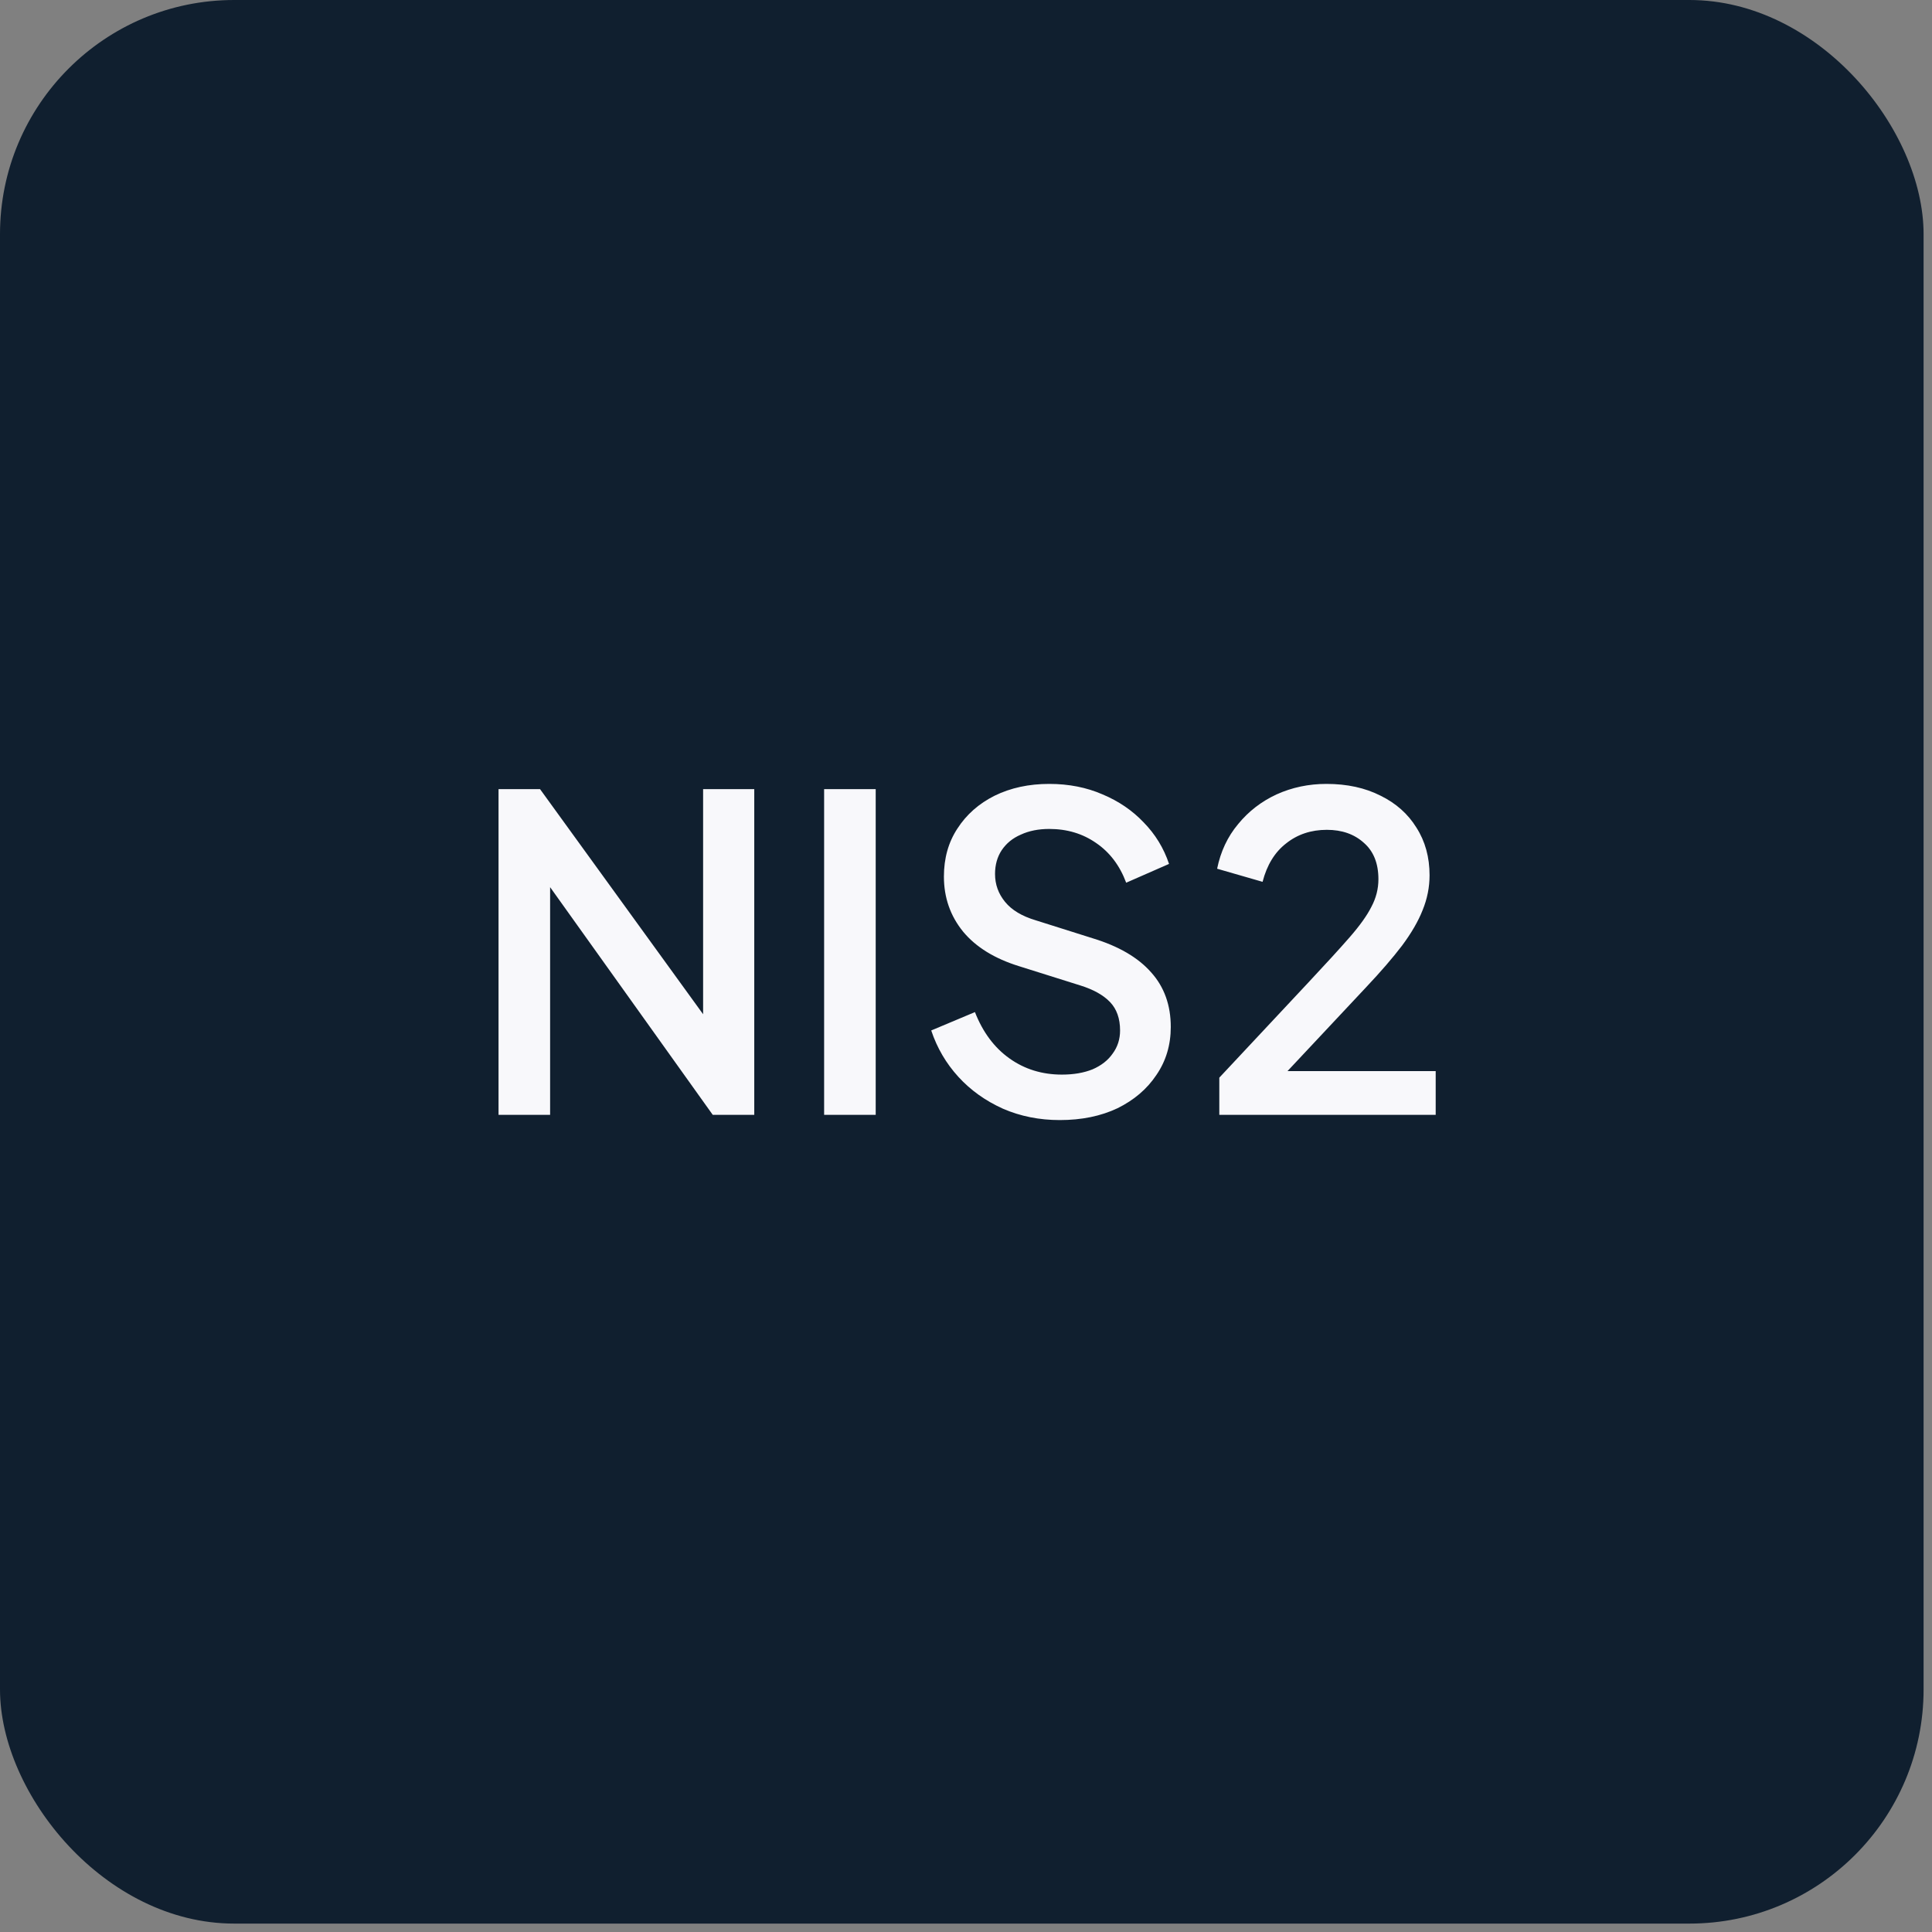
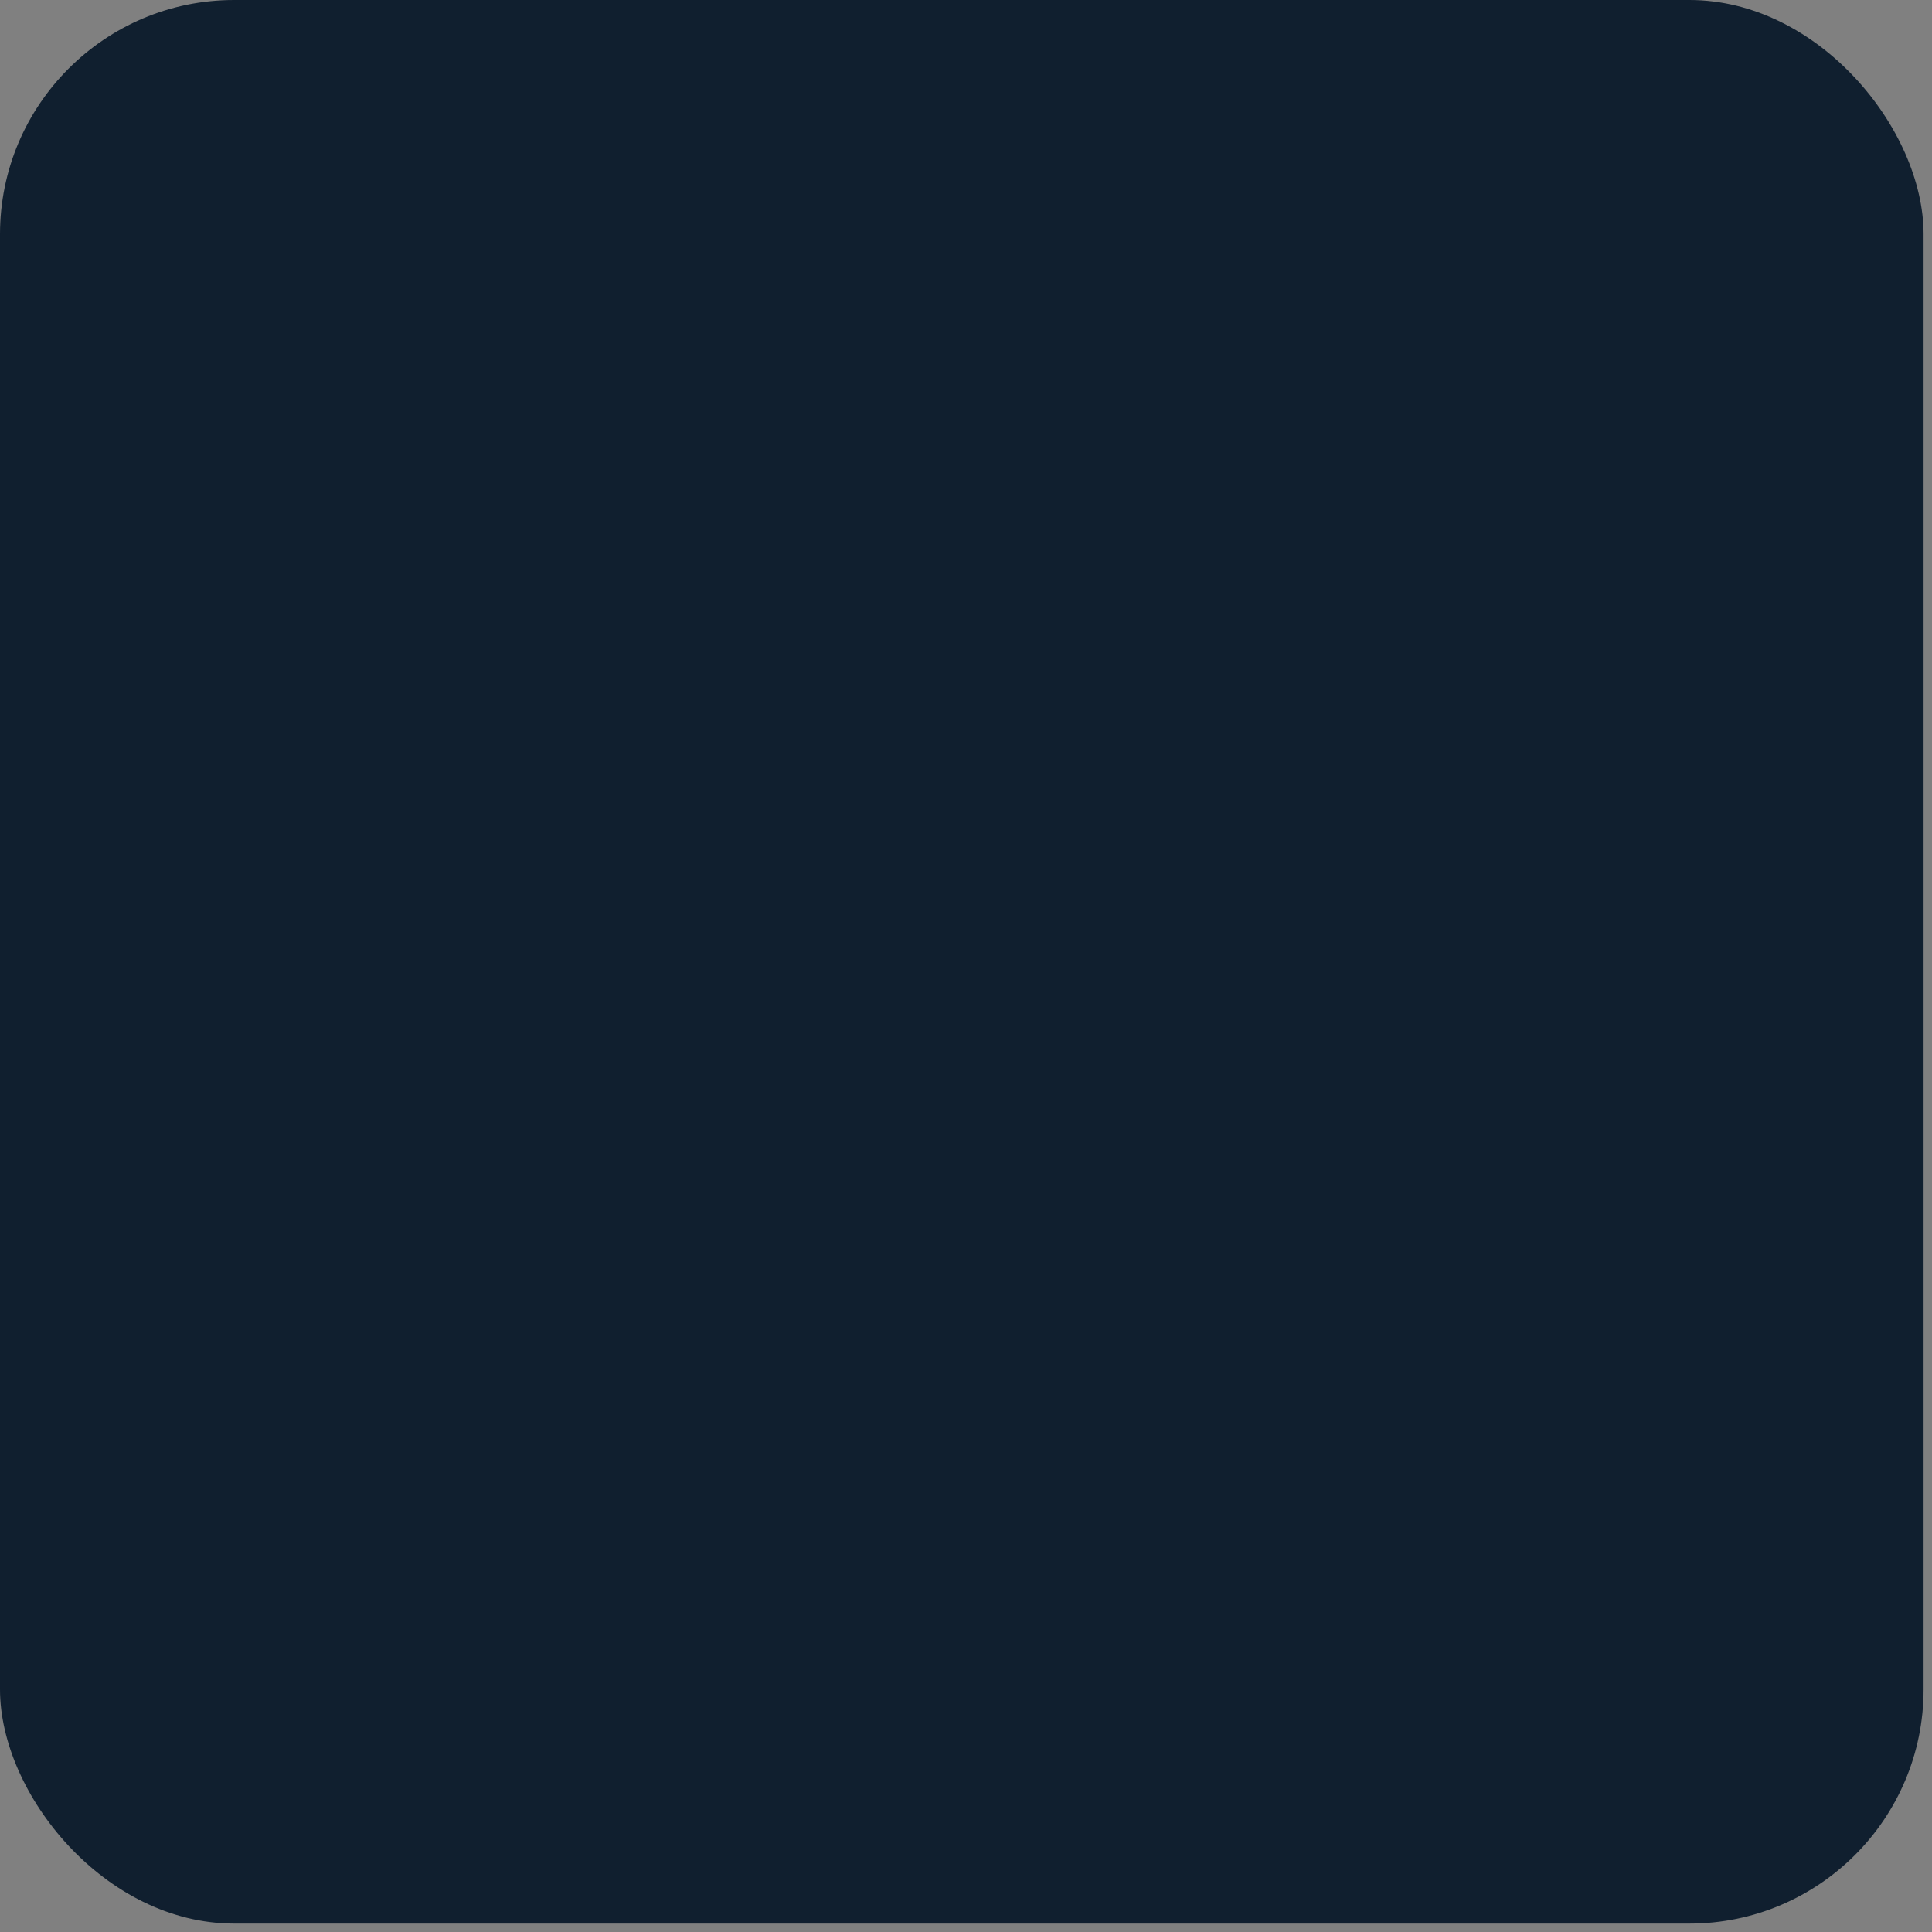
<svg xmlns="http://www.w3.org/2000/svg" width="99" height="99" viewBox="0 0 99 99" fill="none">
  <rect x="0" y="0" width="99" height="99" fill="#808080" stroke="none" />
  <rect width="98.569" height="98.569" rx="12" fill="#101F2F" />
-   <path d="M25.546 57.126V40.438H27.674L37.037 53.363L36.029 53.52V40.438H38.65V57.126H36.522L27.226 44.112L28.189 43.933V57.126H25.546ZM42.23 57.126V40.438H44.873V57.126H42.23ZM54.304 57.395C53.258 57.395 52.288 57.201 51.392 56.812C50.496 56.409 49.734 55.864 49.107 55.177C48.48 54.49 48.017 53.699 47.718 52.803L49.958 51.862C50.361 52.892 50.951 53.684 51.728 54.236C52.504 54.789 53.4 55.065 54.416 55.065C55.013 55.065 55.535 54.976 55.983 54.796C56.431 54.602 56.775 54.334 57.014 53.99C57.268 53.647 57.395 53.251 57.395 52.803C57.395 52.191 57.223 51.705 56.88 51.347C56.536 50.989 56.028 50.705 55.356 50.496L52.22 49.51C50.966 49.122 50.01 48.532 49.353 47.741C48.696 46.934 48.368 45.993 48.368 44.918C48.368 43.977 48.599 43.156 49.062 42.454C49.525 41.737 50.16 41.178 50.966 40.774C51.787 40.371 52.721 40.169 53.766 40.169C54.767 40.169 55.677 40.349 56.499 40.707C57.32 41.051 58.022 41.528 58.604 42.141C59.202 42.753 59.635 43.462 59.904 44.269L57.708 45.232C57.38 44.351 56.865 43.671 56.163 43.194C55.476 42.716 54.677 42.477 53.766 42.477C53.214 42.477 52.728 42.574 52.31 42.768C51.892 42.947 51.563 43.216 51.324 43.574C51.1 43.918 50.988 44.321 50.988 44.784C50.988 45.321 51.16 45.799 51.504 46.217C51.847 46.636 52.37 46.949 53.072 47.158L55.983 48.077C57.313 48.48 58.313 49.062 58.985 49.824C59.657 50.57 59.993 51.504 59.993 52.624C59.993 53.55 59.747 54.371 59.254 55.088C58.776 55.804 58.111 56.372 57.26 56.79C56.409 57.193 55.424 57.395 54.304 57.395ZM62.48 57.126V55.222L67.049 50.339C67.945 49.383 68.647 48.614 69.155 48.032C69.677 47.434 70.051 46.912 70.275 46.464C70.514 46.016 70.633 45.545 70.633 45.053C70.633 44.246 70.387 43.627 69.894 43.194C69.401 42.745 68.767 42.522 67.99 42.522C67.184 42.522 66.489 42.753 65.907 43.216C65.325 43.664 64.921 44.321 64.697 45.187L62.368 44.515C62.547 43.634 62.905 42.872 63.443 42.23C63.98 41.573 64.638 41.066 65.414 40.707C66.206 40.349 67.057 40.169 67.968 40.169C69.028 40.169 69.954 40.371 70.745 40.774C71.537 41.163 72.149 41.708 72.582 42.41C73.03 43.111 73.254 43.925 73.254 44.851C73.254 45.463 73.135 46.061 72.896 46.643C72.672 47.21 72.321 47.815 71.843 48.457C71.365 49.084 70.753 49.794 70.006 50.585L65.974 54.886H73.568V57.126H62.48Z" fill="#F8F8FB" />
</svg>